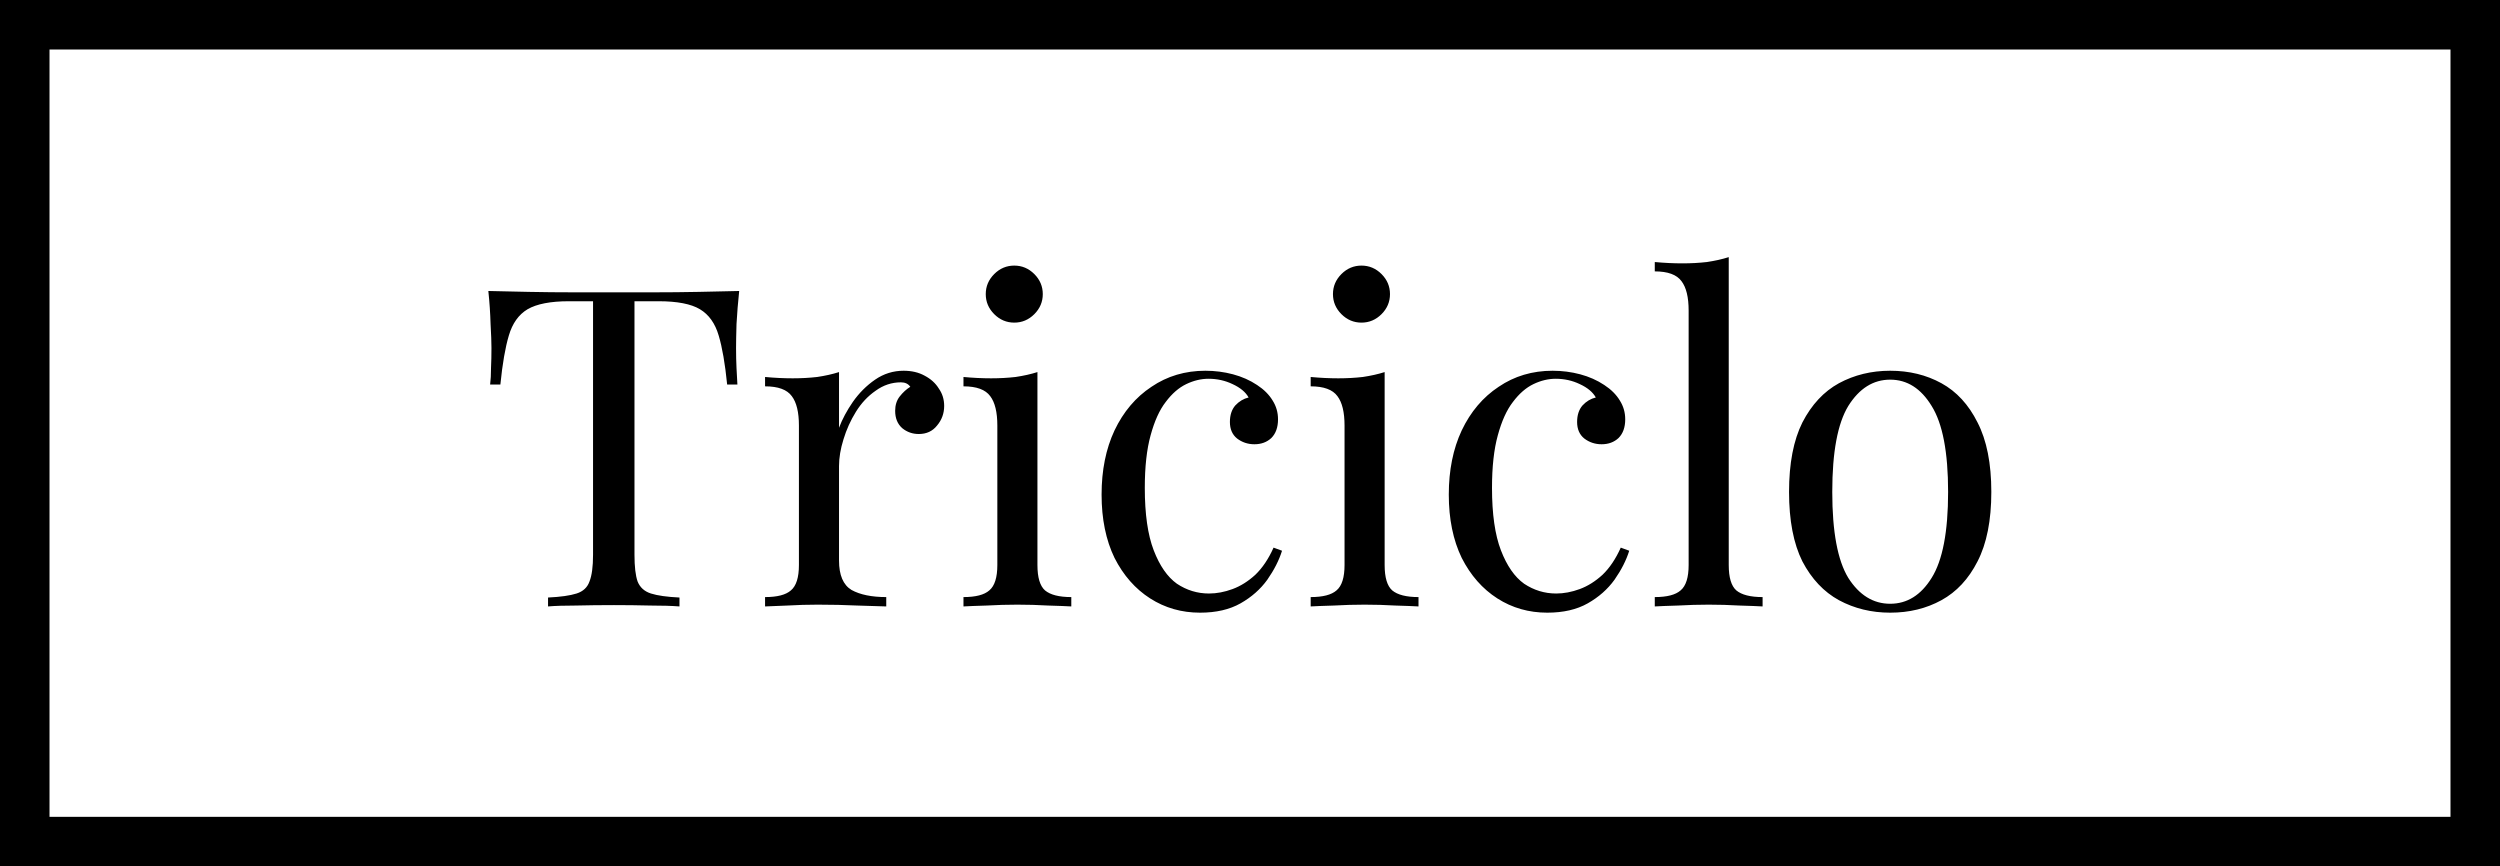
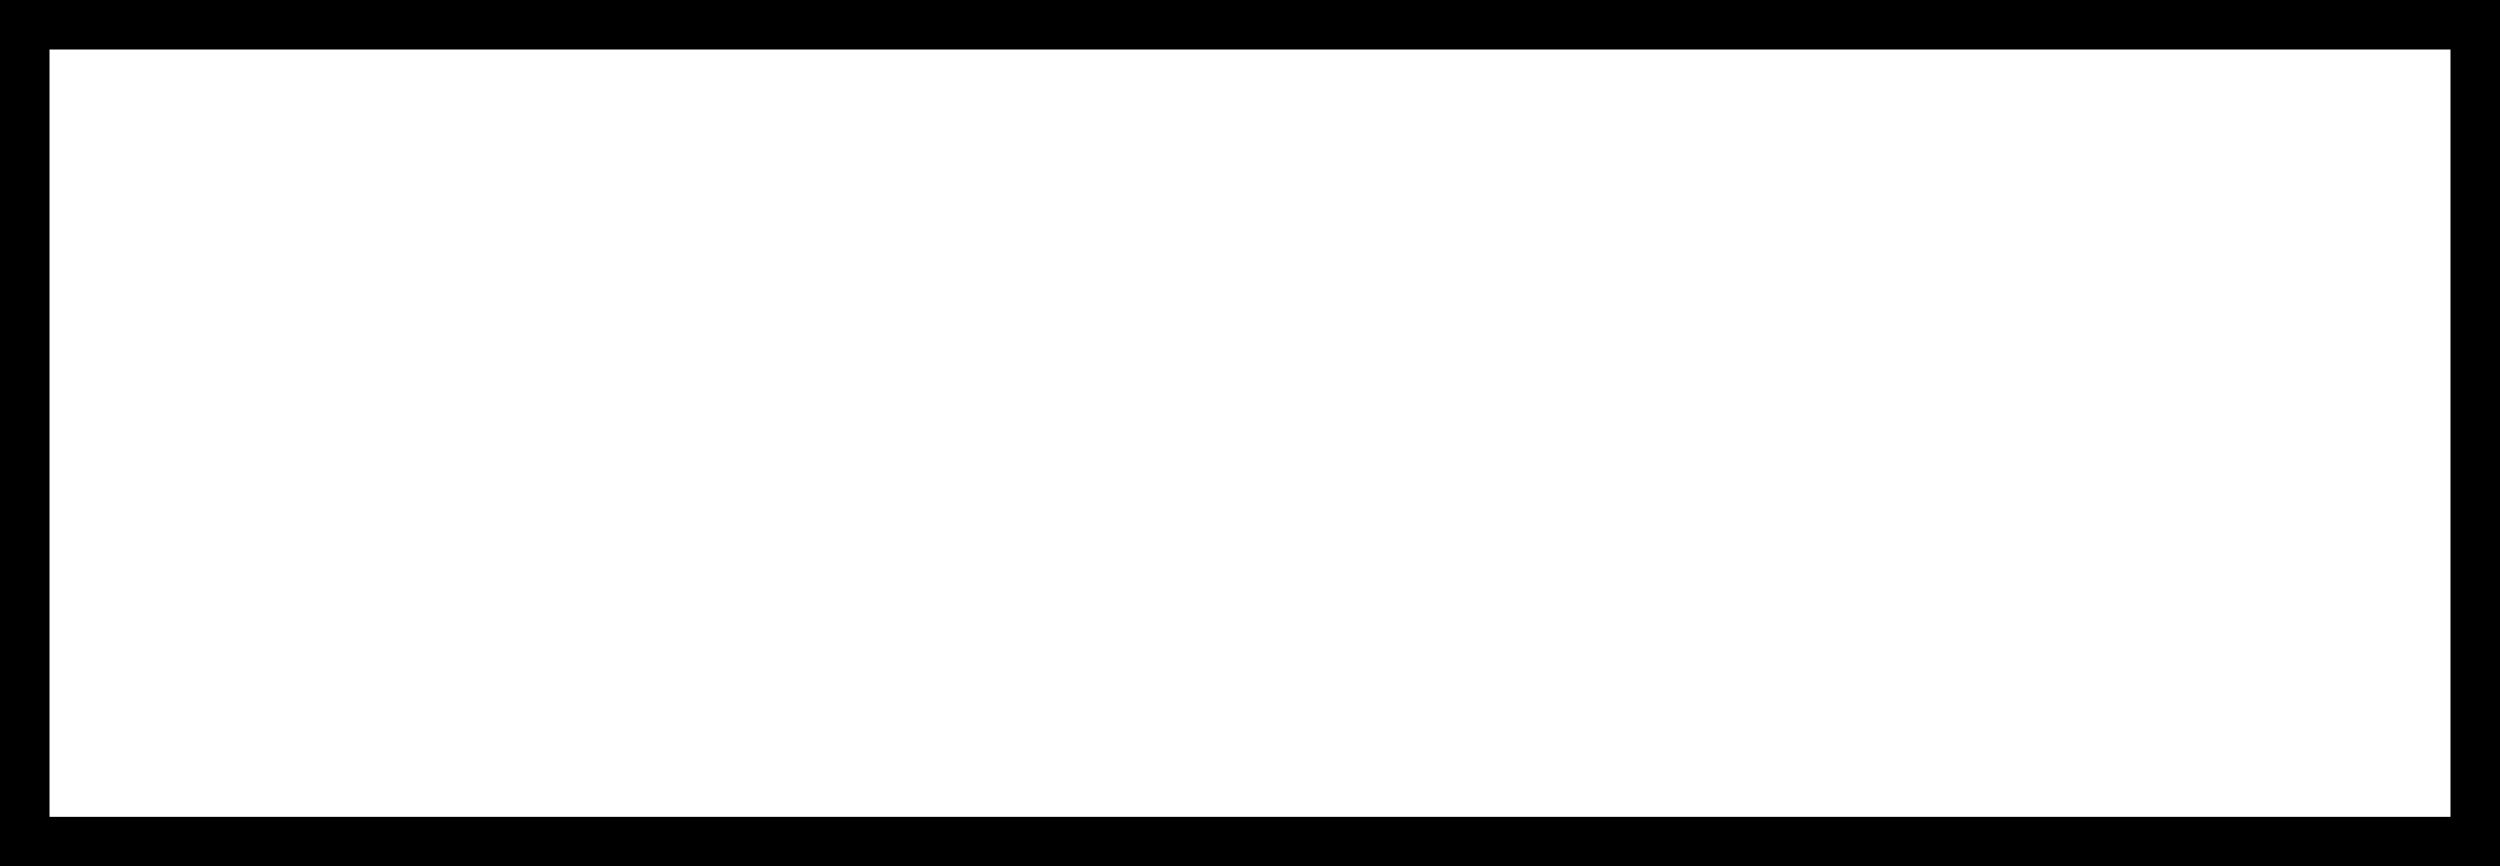
<svg xmlns="http://www.w3.org/2000/svg" width="202" height="70" viewBox="0 0 202 70" fill="none">
  <rect x="2" y="2" width="198" height="66" stroke="black" stroke-width="4" />
-   <path d="M59.726 23.512C59.63 24.424 59.558 25.312 59.51 26.176C59.486 27.016 59.474 27.664 59.474 28.12C59.474 28.696 59.486 29.236 59.51 29.74C59.534 30.244 59.558 30.688 59.582 31.072H58.754C58.586 29.392 58.358 28.072 58.07 27.112C57.782 26.128 57.278 25.42 56.558 24.988C55.838 24.556 54.722 24.34 53.21 24.34H51.266V44.824C51.266 45.784 51.35 46.504 51.518 46.984C51.71 47.464 52.07 47.788 52.598 47.956C53.126 48.124 53.894 48.232 54.902 48.28V49C54.278 48.952 53.486 48.928 52.526 48.928C51.566 48.904 50.594 48.892 49.61 48.892C48.53 48.892 47.51 48.904 46.55 48.928C45.614 48.928 44.858 48.952 44.282 49V48.28C45.29 48.232 46.058 48.124 46.586 47.956C47.114 47.788 47.462 47.464 47.63 46.984C47.822 46.504 47.918 45.784 47.918 44.824V24.34H45.974C44.486 24.34 43.37 24.556 42.626 24.988C41.906 25.42 41.402 26.128 41.114 27.112C40.826 28.072 40.598 29.392 40.43 31.072H39.602C39.65 30.688 39.674 30.244 39.674 29.74C39.698 29.236 39.71 28.696 39.71 28.12C39.71 27.664 39.686 27.016 39.638 26.176C39.614 25.312 39.554 24.424 39.458 23.512C40.466 23.536 41.558 23.56 42.734 23.584C43.934 23.608 45.134 23.62 46.334 23.62C47.534 23.62 48.626 23.62 49.61 23.62C50.594 23.62 51.674 23.62 52.85 23.62C54.05 23.62 55.25 23.608 56.45 23.584C57.65 23.56 58.742 23.536 59.726 23.512ZM73.013 29.956C73.661 29.956 74.225 30.088 74.705 30.352C75.209 30.616 75.593 30.964 75.857 31.396C76.145 31.804 76.289 32.272 76.289 32.8C76.289 33.4 76.097 33.928 75.713 34.384C75.353 34.84 74.861 35.068 74.237 35.068C73.733 35.068 73.289 34.912 72.905 34.6C72.521 34.264 72.329 33.796 72.329 33.196C72.329 32.74 72.449 32.356 72.689 32.044C72.953 31.708 73.241 31.444 73.553 31.252C73.385 31.012 73.133 30.892 72.797 30.892C72.053 30.892 71.369 31.12 70.745 31.576C70.121 32.008 69.593 32.572 69.161 33.268C68.729 33.964 68.393 34.708 68.153 35.5C67.913 36.268 67.793 36.988 67.793 37.66V45.292C67.793 46.468 68.129 47.26 68.801 47.668C69.497 48.052 70.433 48.244 71.609 48.244V49C71.057 48.976 70.277 48.952 69.269 48.928C68.261 48.88 67.193 48.856 66.065 48.856C65.249 48.856 64.433 48.88 63.617 48.928C62.825 48.952 62.225 48.976 61.817 49V48.244C62.801 48.244 63.497 48.064 63.905 47.704C64.337 47.344 64.553 46.66 64.553 45.652V34.384C64.553 33.304 64.361 32.512 63.977 32.008C63.593 31.48 62.873 31.216 61.817 31.216V30.46C62.585 30.532 63.329 30.568 64.049 30.568C64.745 30.568 65.405 30.532 66.029 30.46C66.677 30.364 67.265 30.232 67.793 30.064V34.564C68.057 33.868 68.429 33.172 68.909 32.476C69.413 31.756 70.013 31.156 70.709 30.676C71.405 30.196 72.173 29.956 73.013 29.956ZM81.953 21.46C82.577 21.46 83.117 21.688 83.573 22.144C84.029 22.6 84.257 23.14 84.257 23.764C84.257 24.388 84.029 24.928 83.573 25.384C83.117 25.84 82.577 26.068 81.953 26.068C81.329 26.068 80.789 25.84 80.333 25.384C79.877 24.928 79.649 24.388 79.649 23.764C79.649 23.14 79.877 22.6 80.333 22.144C80.789 21.688 81.329 21.46 81.953 21.46ZM83.825 30.064V45.652C83.825 46.66 84.029 47.344 84.437 47.704C84.869 48.064 85.577 48.244 86.561 48.244V49C86.153 48.976 85.529 48.952 84.689 48.928C83.873 48.88 83.045 48.856 82.205 48.856C81.389 48.856 80.561 48.88 79.721 48.928C78.881 48.952 78.257 48.976 77.849 49V48.244C78.833 48.244 79.529 48.064 79.937 47.704C80.369 47.344 80.585 46.66 80.585 45.652V34.384C80.585 33.304 80.393 32.512 80.009 32.008C79.625 31.48 78.905 31.216 77.849 31.216V30.46C78.617 30.532 79.361 30.568 80.081 30.568C80.777 30.568 81.437 30.532 82.061 30.46C82.709 30.364 83.297 30.232 83.825 30.064ZM97.396 29.956C98.164 29.956 98.908 30.052 99.628 30.244C100.348 30.436 100.996 30.724 101.572 31.108C102.124 31.468 102.544 31.888 102.832 32.368C103.12 32.824 103.264 33.328 103.264 33.88C103.264 34.528 103.084 35.032 102.724 35.392C102.364 35.728 101.908 35.896 101.356 35.896C100.828 35.896 100.36 35.74 99.952 35.428C99.568 35.116 99.376 34.672 99.376 34.096C99.376 33.544 99.52 33.1 99.808 32.764C100.12 32.428 100.48 32.212 100.888 32.116C100.648 31.684 100.216 31.324 99.592 31.036C98.992 30.748 98.344 30.604 97.648 30.604C97.048 30.604 96.448 30.748 95.848 31.036C95.248 31.324 94.696 31.804 94.192 32.476C93.688 33.124 93.28 34.024 92.968 35.176C92.656 36.304 92.5 37.72 92.5 39.424C92.5 41.536 92.74 43.216 93.22 44.464C93.7 45.712 94.324 46.612 95.092 47.164C95.884 47.692 96.748 47.956 97.684 47.956C98.308 47.956 98.944 47.836 99.592 47.596C100.24 47.356 100.852 46.972 101.428 46.444C102.004 45.892 102.496 45.16 102.904 44.248L103.588 44.5C103.348 45.268 102.952 46.048 102.4 46.84C101.848 47.608 101.128 48.244 100.24 48.748C99.352 49.252 98.26 49.504 96.964 49.504C95.476 49.504 94.132 49.12 92.932 48.352C91.732 47.584 90.772 46.492 90.052 45.076C89.356 43.636 89.008 41.932 89.008 39.964C89.008 37.996 89.356 36.268 90.052 34.78C90.772 33.268 91.768 32.092 93.04 31.252C94.312 30.388 95.764 29.956 97.396 29.956ZM110.007 21.46C110.631 21.46 111.171 21.688 111.627 22.144C112.083 22.6 112.311 23.14 112.311 23.764C112.311 24.388 112.083 24.928 111.627 25.384C111.171 25.84 110.631 26.068 110.007 26.068C109.383 26.068 108.843 25.84 108.387 25.384C107.931 24.928 107.703 24.388 107.703 23.764C107.703 23.14 107.931 22.6 108.387 22.144C108.843 21.688 109.383 21.46 110.007 21.46ZM111.879 30.064V45.652C111.879 46.66 112.083 47.344 112.491 47.704C112.923 48.064 113.631 48.244 114.615 48.244V49C114.207 48.976 113.583 48.952 112.743 48.928C111.927 48.88 111.099 48.856 110.259 48.856C109.443 48.856 108.615 48.88 107.775 48.928C106.935 48.952 106.311 48.976 105.903 49V48.244C106.887 48.244 107.583 48.064 107.991 47.704C108.423 47.344 108.639 46.66 108.639 45.652V34.384C108.639 33.304 108.447 32.512 108.063 32.008C107.679 31.48 106.959 31.216 105.903 31.216V30.46C106.671 30.532 107.415 30.568 108.135 30.568C108.831 30.568 109.491 30.532 110.115 30.46C110.763 30.364 111.351 30.232 111.879 30.064ZM125.45 29.956C126.218 29.956 126.962 30.052 127.682 30.244C128.402 30.436 129.05 30.724 129.626 31.108C130.178 31.468 130.598 31.888 130.886 32.368C131.174 32.824 131.318 33.328 131.318 33.88C131.318 34.528 131.138 35.032 130.778 35.392C130.418 35.728 129.962 35.896 129.41 35.896C128.882 35.896 128.414 35.74 128.006 35.428C127.622 35.116 127.43 34.672 127.43 34.096C127.43 33.544 127.574 33.1 127.862 32.764C128.174 32.428 128.534 32.212 128.942 32.116C128.702 31.684 128.27 31.324 127.646 31.036C127.046 30.748 126.398 30.604 125.702 30.604C125.102 30.604 124.502 30.748 123.902 31.036C123.302 31.324 122.75 31.804 122.246 32.476C121.742 33.124 121.334 34.024 121.022 35.176C120.71 36.304 120.554 37.72 120.554 39.424C120.554 41.536 120.794 43.216 121.274 44.464C121.754 45.712 122.378 46.612 123.146 47.164C123.938 47.692 124.802 47.956 125.738 47.956C126.362 47.956 126.998 47.836 127.646 47.596C128.294 47.356 128.906 46.972 129.482 46.444C130.058 45.892 130.55 45.16 130.958 44.248L131.642 44.5C131.402 45.268 131.006 46.048 130.454 46.84C129.902 47.608 129.182 48.244 128.294 48.748C127.406 49.252 126.314 49.504 125.018 49.504C123.53 49.504 122.186 49.12 120.986 48.352C119.786 47.584 118.826 46.492 118.106 45.076C117.41 43.636 117.062 41.932 117.062 39.964C117.062 37.996 117.41 36.268 118.106 34.78C118.826 33.268 119.822 32.092 121.094 31.252C122.366 30.388 123.818 29.956 125.45 29.956ZM139.682 20.776V45.652C139.682 46.66 139.886 47.344 140.294 47.704C140.726 48.064 141.434 48.244 142.418 48.244V49C142.01 48.976 141.386 48.952 140.546 48.928C139.73 48.88 138.902 48.856 138.062 48.856C137.246 48.856 136.418 48.88 135.578 48.928C134.738 48.952 134.114 48.976 133.706 49V48.244C134.69 48.244 135.386 48.064 135.794 47.704C136.226 47.344 136.442 46.66 136.442 45.652V25.096C136.442 24.016 136.25 23.224 135.866 22.72C135.482 22.192 134.762 21.928 133.706 21.928V21.172C134.474 21.244 135.218 21.28 135.938 21.28C136.634 21.28 137.294 21.244 137.918 21.172C138.566 21.076 139.154 20.944 139.682 20.776ZM152.727 29.956C154.263 29.956 155.643 30.292 156.867 30.964C158.091 31.636 159.063 32.692 159.783 34.132C160.527 35.572 160.899 37.444 160.899 39.748C160.899 42.052 160.527 43.924 159.783 45.364C159.063 46.78 158.091 47.824 156.867 48.496C155.643 49.168 154.263 49.504 152.727 49.504C151.215 49.504 149.835 49.168 148.587 48.496C147.363 47.824 146.379 46.78 145.635 45.364C144.915 43.924 144.555 42.052 144.555 39.748C144.555 37.444 144.915 35.572 145.635 34.132C146.379 32.692 147.363 31.636 148.587 30.964C149.835 30.292 151.215 29.956 152.727 29.956ZM152.727 30.676C151.359 30.676 150.231 31.384 149.343 32.8C148.479 34.216 148.047 36.532 148.047 39.748C148.047 42.964 148.479 45.28 149.343 46.696C150.231 48.088 151.359 48.784 152.727 48.784C154.095 48.784 155.211 48.088 156.075 46.696C156.963 45.28 157.407 42.964 157.407 39.748C157.407 36.532 156.963 34.216 156.075 32.8C155.211 31.384 154.095 30.676 152.727 30.676Z" fill="black" />
</svg>